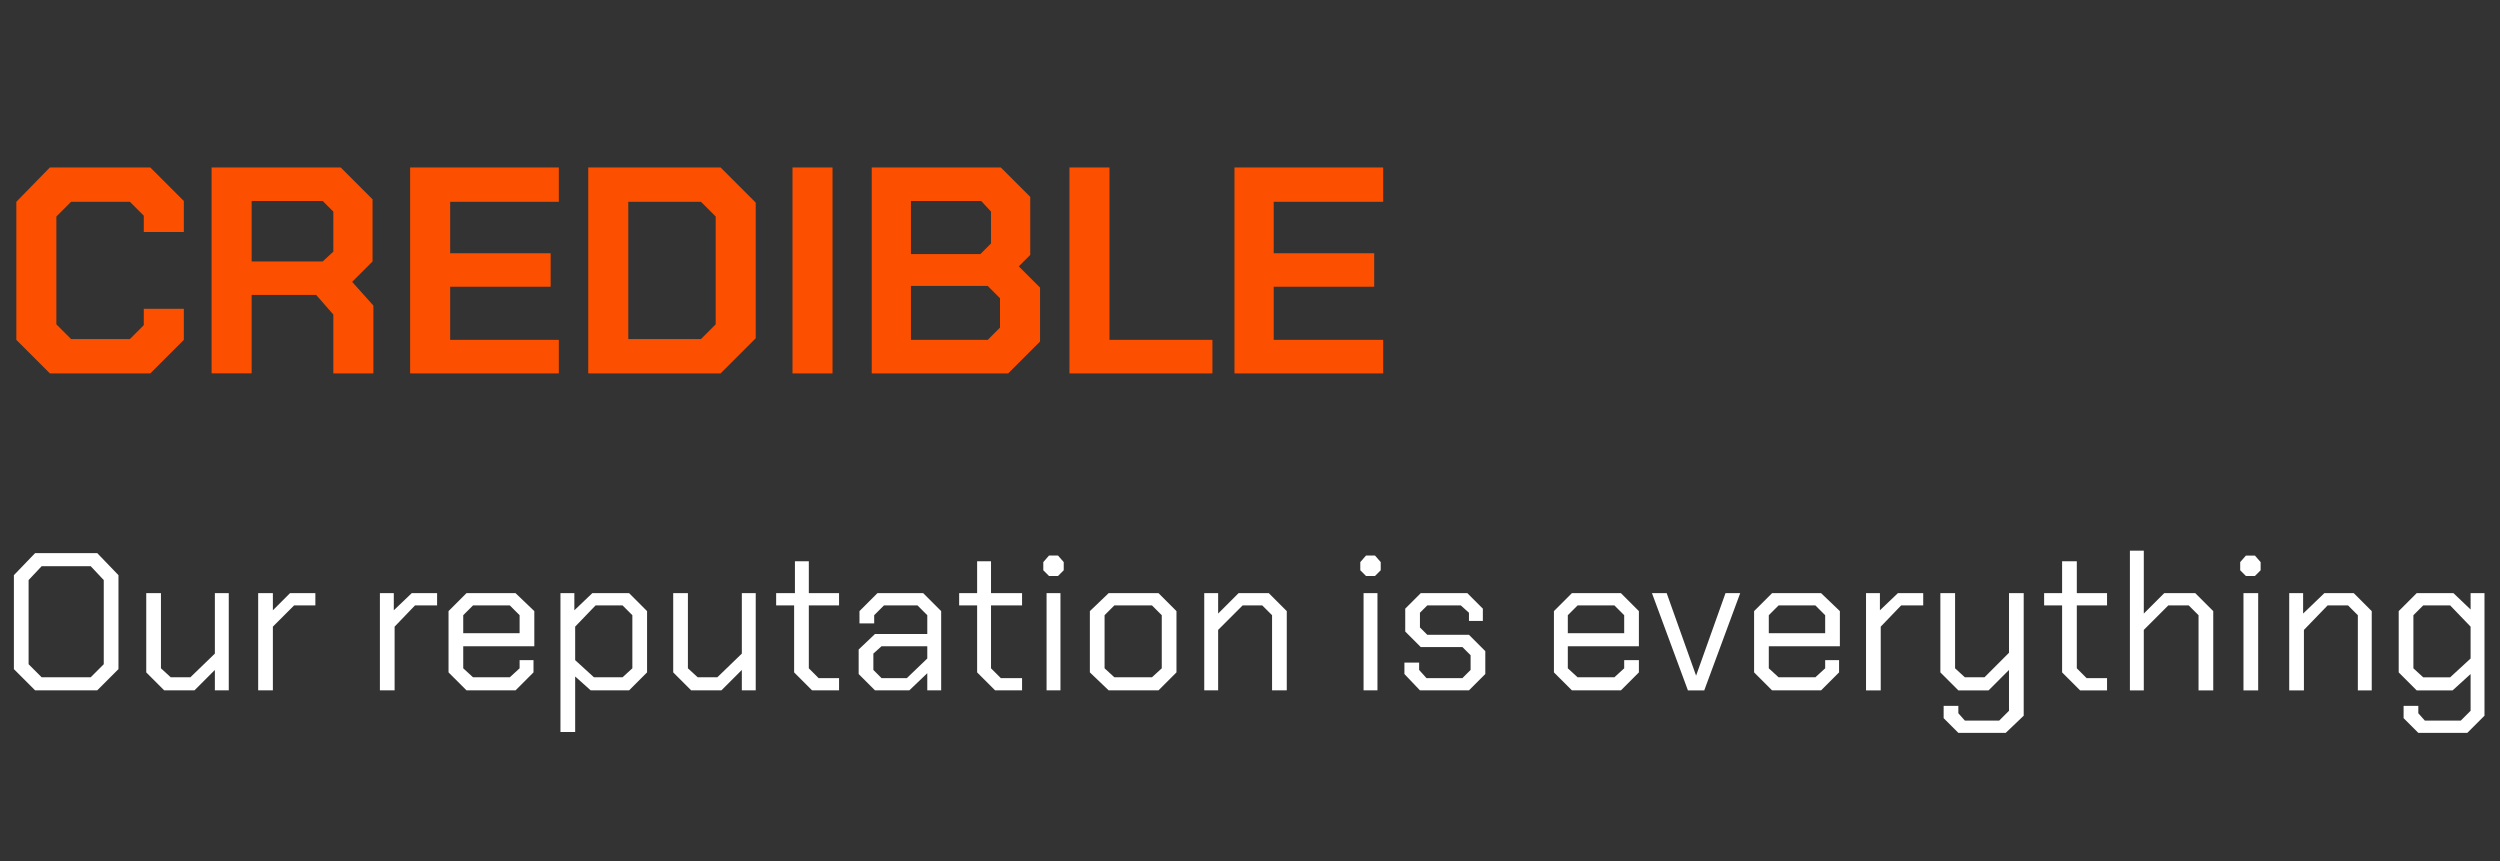
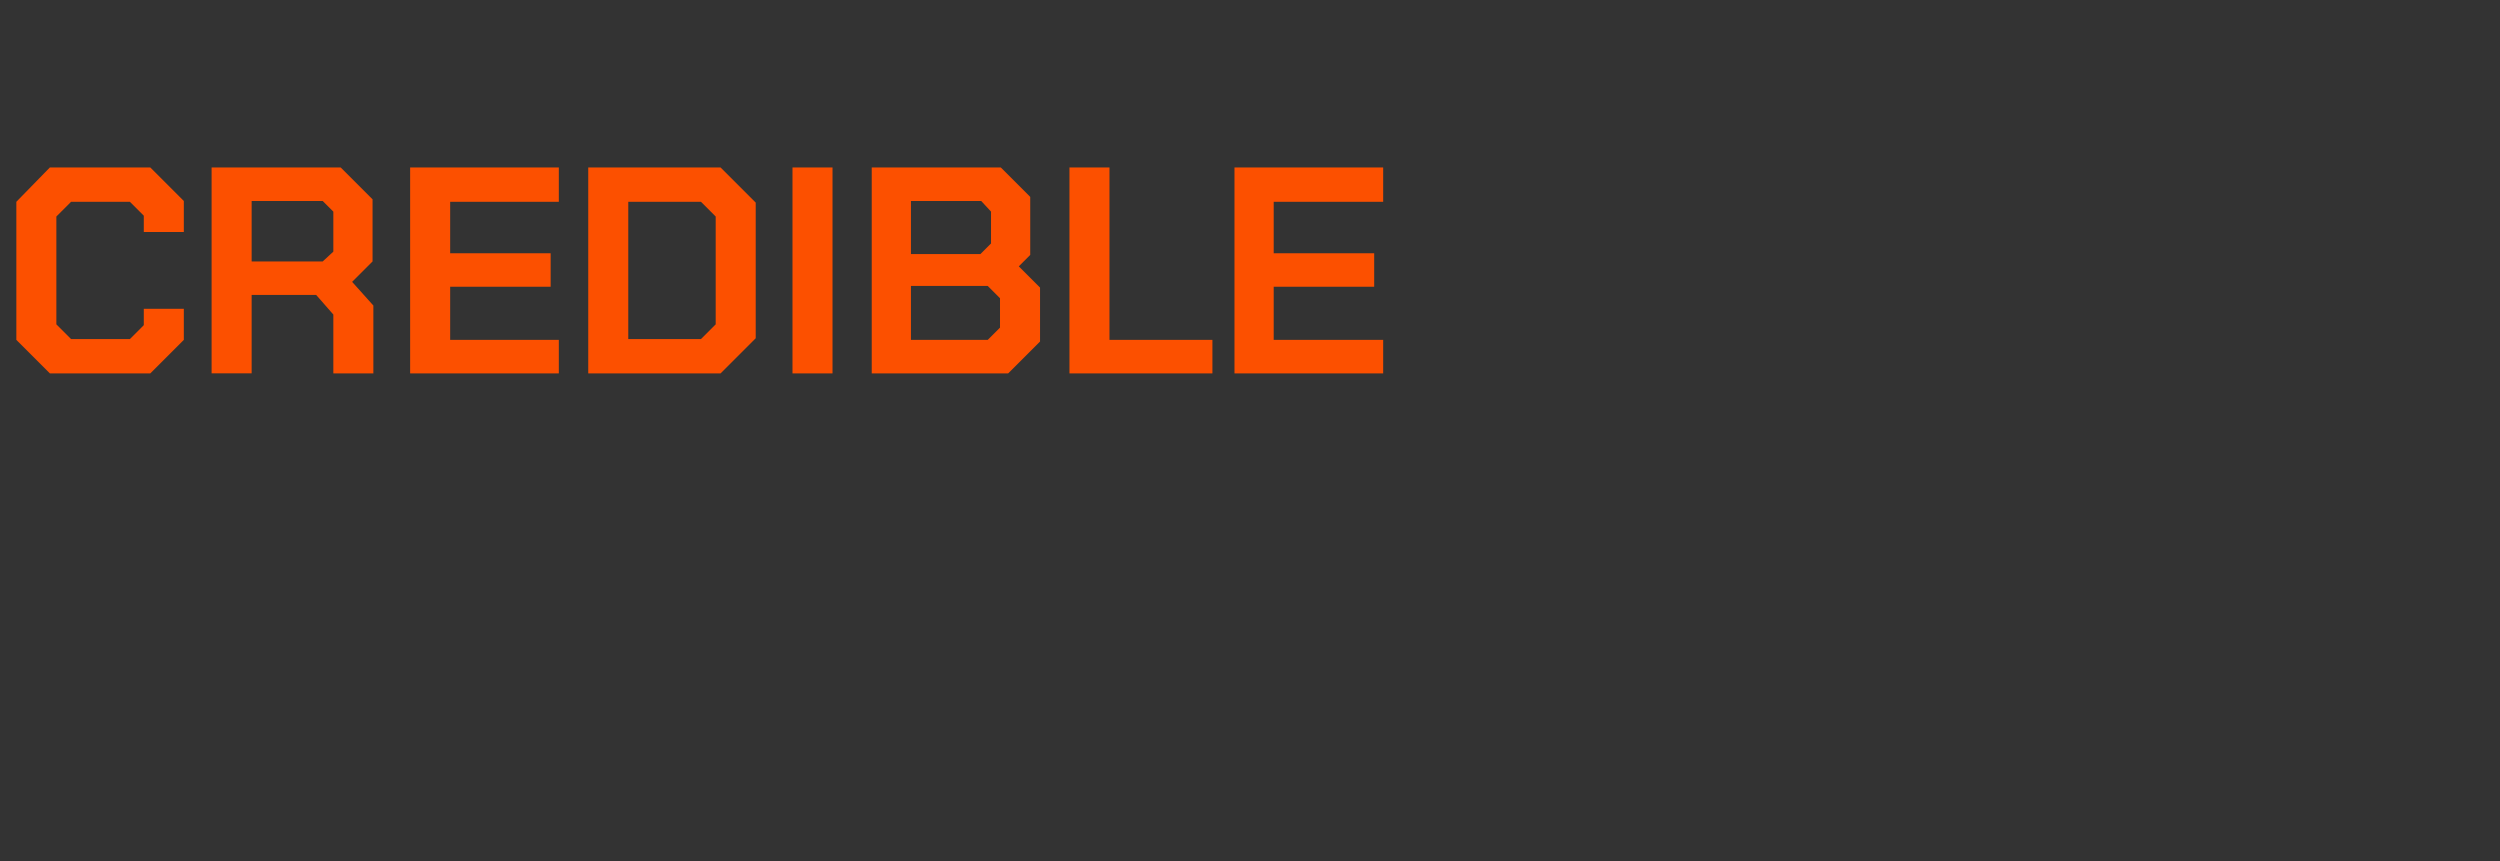
<svg xmlns="http://www.w3.org/2000/svg" version="1.1" width="306px" height="105.4px" viewBox="0 -10 306 105.4" style="top:-10px">
  <rect x="0" y="-10" width="306" height="105.4" fill="#333333" stroke="none" />
  <desc>CREDIBLE Our reputation is everything</desc>
  <defs />
  <g id="Polygon133763">
-     <path d="m1.7 71.9l0-11.5l2.6-2.7l7.6 0l2.6 2.7l0 11.5l-2.6 2.6l-7.6 0l-2.6-2.6zm9.4 1l1.6-1.6l0-10.3l-1.6-1.7l-6 0l-1.6 1.7l0 10.3l1.6 1.6l6 0zm6.8-.6l0-9.7l1.8 0l0 9.2l1.2 1.1l2.4 0l3-2.9l0-7.4l1.7 0l0 11.9l-1.7 0l0-2.5l-2.5 2.5l-3.7 0l-2.2-2.2zm13.7-9.7l1.8 0l0 2.1l2.1-2.1l3.1 0l0 1.5l-2.6 0l-2.6 2.6l0 7.8l-1.8 0l0-11.9zm14.9 0l1.7 0l0 2.1l2.2-2.1l3.1 0l0 1.5l-2.7 0l-2.5 2.6l0 7.8l-1.8 0l0-11.9zm8.4 9.7l0-7.5l2.2-2.2l6 0l2.3 2.2l0 4.3l-8.7 0l0 2.7l1.2 1.1l4.5 0l1.2-1.1l0-1l1.7 0l0 1.5l-2.2 2.2l-6 0l-2.2-2.2zm8.7-4.8l0-2.2l-1.2-1.2l-4.5 0l-1.2 1.2l0 2.2l6.9 0zm5-4.9l1.7 0l0 2.1l2.2-2.1l4.5 0l2.2 2.2l0 7.5l-2.2 2.2l-4.7 0l-1.9-1.7l0 6.8l-1.8 0l0-17zm7.6 10.3l1.2-1.1l0-6.5l-1.2-1.2l-3.3 0l-2.5 2.6l0 4.1l2.3 2.1l3.5 0zm6.2-.6l0-9.7l1.8 0l0 9.2l1.2 1.1l2.4 0l3-2.9l0-7.4l1.7 0l0 11.9l-1.7 0l0-2.5l-2.5 2.5l-3.7 0l-2.2-2.2zm14.8 0l0-8.2l-2.2 0l0-1.5l2.3 0l0-3.9l1.7 0l0 3.9l3.7 0l0 1.5l-3.7 0l0 7.7l1.2 1.2l2.5 0l0 1.5l-3.3 0l-2.2-2.2zm7.9.2l0-3l2-1.9l6.4 0l0-2.3l-1.2-1.2l-4.1 0l-1.2 1.2l0 1l-1.8 0l0-1.5l2.2-2.2l5.6 0l2.2 2.2l0 9.7l-1.7 0l0-2.1l-2.2 2.1l-4.2 0l-2-2zm5.9.5l2.5-2.4l0-1.5l-5.6 0l-1 .9l0 2l1 1l3.1 0zm8.6-.7l0-8.2l-2.2 0l0-1.5l2.2 0l0-3.9l1.7 0l0 3.9l3.8 0l0 1.5l-3.8 0l0 7.7l1.2 1.2l2.6 0l0 1.5l-3.3 0l-2.2-2.2zm8.1-12.5l0-1l.7-.8l1.1 0l.7.8l0 1l-.7.7l-1.1 0l-.7-.7zm.4 2.8l1.7 0l0 11.9l-1.7 0l0-11.9zm5.3 9.7l0-7.5l2.3-2.2l6.1 0l2.2 2.2l0 7.5l-2.2 2.2l-6.1 0l-2.3-2.2zm7.6.6l1.2-1.1l0-6.5l-1.2-1.2l-4.6 0l-1.2 1.2l0 6.5l1.2 1.1l4.6 0zm6.4-10.3l1.7 0l0 2.5l2.5-2.5l3.7 0l2.2 2.2l0 9.7l-1.8 0l0-9.2l-1.2-1.2l-2.4 0l-3 3l0 7.4l-1.7 0l0-11.9zm19.1-2.8l0-1l.7-.8l1.1 0l.7.8l0 1l-.7.7l-1.1 0l-.7-.7zm.4 2.8l1.7 0l0 11.9l-1.7 0l0-11.9zm5 9.9l0-1.4l1.8 0l0 .9l.9 1l4.4 0l1-1l0-1.8l-1-1l-5.1 0l-1.9-1.9l0-2.8l1.9-1.9l5.7 0l1.9 1.9l0 1.5l-1.7 0l0-1l-1-.9l-4.1 0l-.9.9l0 1.8l.9.9l5.1 0l2 2l0 2.8l-2 2l-6 0l-1.9-2zm18.3-.2l0-7.5l2.2-2.2l6 0l2.2 2.2l0 4.3l-8.7 0l0 2.7l1.2 1.1l4.5 0l1.2-1.1l0-1l1.8 0l0 1.5l-2.2 2.2l-6 0l-2.2-2.2zm8.6-4.8l0-2.2l-1.2-1.2l-4.5 0l-1.2 1.2l0 2.2l6.9 0zm3.4-4.9l1.8 0l3.6 10.1l0 0l3.6-10.1l1.8 0l-4.4 11.9l-2 0l-4.4-11.9zm12.5 9.7l0-7.5l2.2-2.2l6 0l2.3 2.2l0 4.3l-8.7 0l0 2.7l1.2 1.1l4.5 0l1.2-1.1l0-1l1.7 0l0 1.5l-2.2 2.2l-6 0l-2.2-2.2zm8.7-4.8l0-2.2l-1.2-1.2l-4.5 0l-1.2 1.2l0 2.2l6.9 0zm5-4.9l1.7 0l0 2.1l2.2-2.1l3.1 0l0 1.5l-2.7 0l-2.5 2.6l0 7.8l-1.8 0l0-11.9zm19.3 0l0 15l-2.2 2.1l-5.8 0l-1.8-1.8l0-1.5l1.8 0l0 .9l.8.9l4.2 0l1.2-1.2l0-5l-2.5 2.5l-3.7 0l-2.2-2.2l0-9.7l1.8 0l0 9.2l1.2 1.1l2.4 0l3-3l0-7.3l1.8 0zm4.7 9.7l0-8.2l-2.2 0l0-1.5l2.2 0l0-3.9l1.8 0l0 3.9l3.7 0l0 1.5l-3.7 0l0 7.7l1.2 1.2l2.5 0l0 1.5l-3.3 0l-2.2-2.2zm8.3-14.9l1.7 0l0 7.7l2.5-2.5l3.8 0l2.2 2.2l0 9.7l-1.8 0l0-9.2l-1.2-1.2l-2.5 0l-3 3l0 7.4l-1.7 0l0-17.1zm13.5 2.4l0-1l.7-.8l1.1 0l.7.8l0 1l-.7.7l-1.1 0l-.7-.7zm.4 2.8l1.8 0l0 11.9l-1.8 0l0-11.9zm5.6 0l1.7 0l0 2.5l2.6-2.5l3.6 0l2.2 2.2l0 9.7l-1.7 0l0-9.2l-1.2-1.2l-2.5 0l-2.9 3l0 7.4l-1.8 0l0-11.9zm23.9 0l0 15l-2.1 2.1l-6 0l-1.8-1.8l0-1.5l1.8 0l0 .9l.8.9l4.4 0l1.2-1.2l0-4.5l-2.2 2l-4.4 0l-2.2-2.2l0-7.5l2.2-2.2l4.5 0l2.1 2l0-2l1.7 0zm-1.7 4.1l-2.5-2.6l-3.3 0l-1.2 1.2l0 6.5l1.2 1.1l3.3 0l2.5-2.3l0-3.9z" stroke="none" fill="#fff" />
-   </g>
+     </g>
  <g id="Polygon133762">
    <path d="m2 31.6l0-16.9l4.1-4.2l12.3 0l4.1 4.1l0 3.8l-4.9 0l0-2l-1.7-1.7l-7.2 0l-1.8 1.8l0 13.2l1.8 1.8l7.2 0l1.7-1.7l0-2l4.9 0l0 3.8l-4.1 4.1l-12.3 0l-4.1-4.1zm43.7-4.2l0 8.3l-4.9 0l0-7.2l-2.1-2.4l-7.9 0l0 9.6l-4.9 0l0-25.2l15.8 0l3.9 3.9l0 7.6l-2.5 2.5l2.6 2.9zm-14.9-5.4l8.7 0l1.3-1.2l0-4.9l-1.3-1.3l-8.7 0l0 7.4zm19.4-11.5l18.2 0l0 4.2l-13.3 0l0 6.3l12.3 0l0 4.1l-12.3 0l0 6.5l13.3 0l0 4.1l-18.2 0l0-25.2zm21.8 0l16.2 0l4.3 4.3l0 16.6l-4.3 4.3l-16.2 0l0-25.2zm13.8 21l1.8-1.8l0-13.2l-1.8-1.8l-8.9 0l0 16.8l8.9 0zm11.2-21l4.9 0l0 25.2l-4.9 0l0-25.2zm9.7 0l15.8 0l3.6 3.6l0 7.1l-1.4 1.4l2.6 2.6l0 6.6l-3.9 3.9l-16.7 0l0-25.2zm13.3 10.6l1.3-1.3l0-3.9l-1.2-1.3l-8.6 0l0 6.5l8.5 0zm.9 10.5l1.5-1.5l0-3.6l-1.5-1.5l-9.4 0l0 6.6l9.4 0zm10-21.1l4.9 0l0 21.1l12.6 0l0 4.1l-17.5 0l0-25.2zm20.2 0l18.2 0l0 4.2l-13.4 0l0 6.3l12.3 0l0 4.1l-12.3 0l0 6.5l13.4 0l0 4.1l-18.2 0l0-25.2z" stroke="none" fill="#fc5000" />
  </g>
</svg>